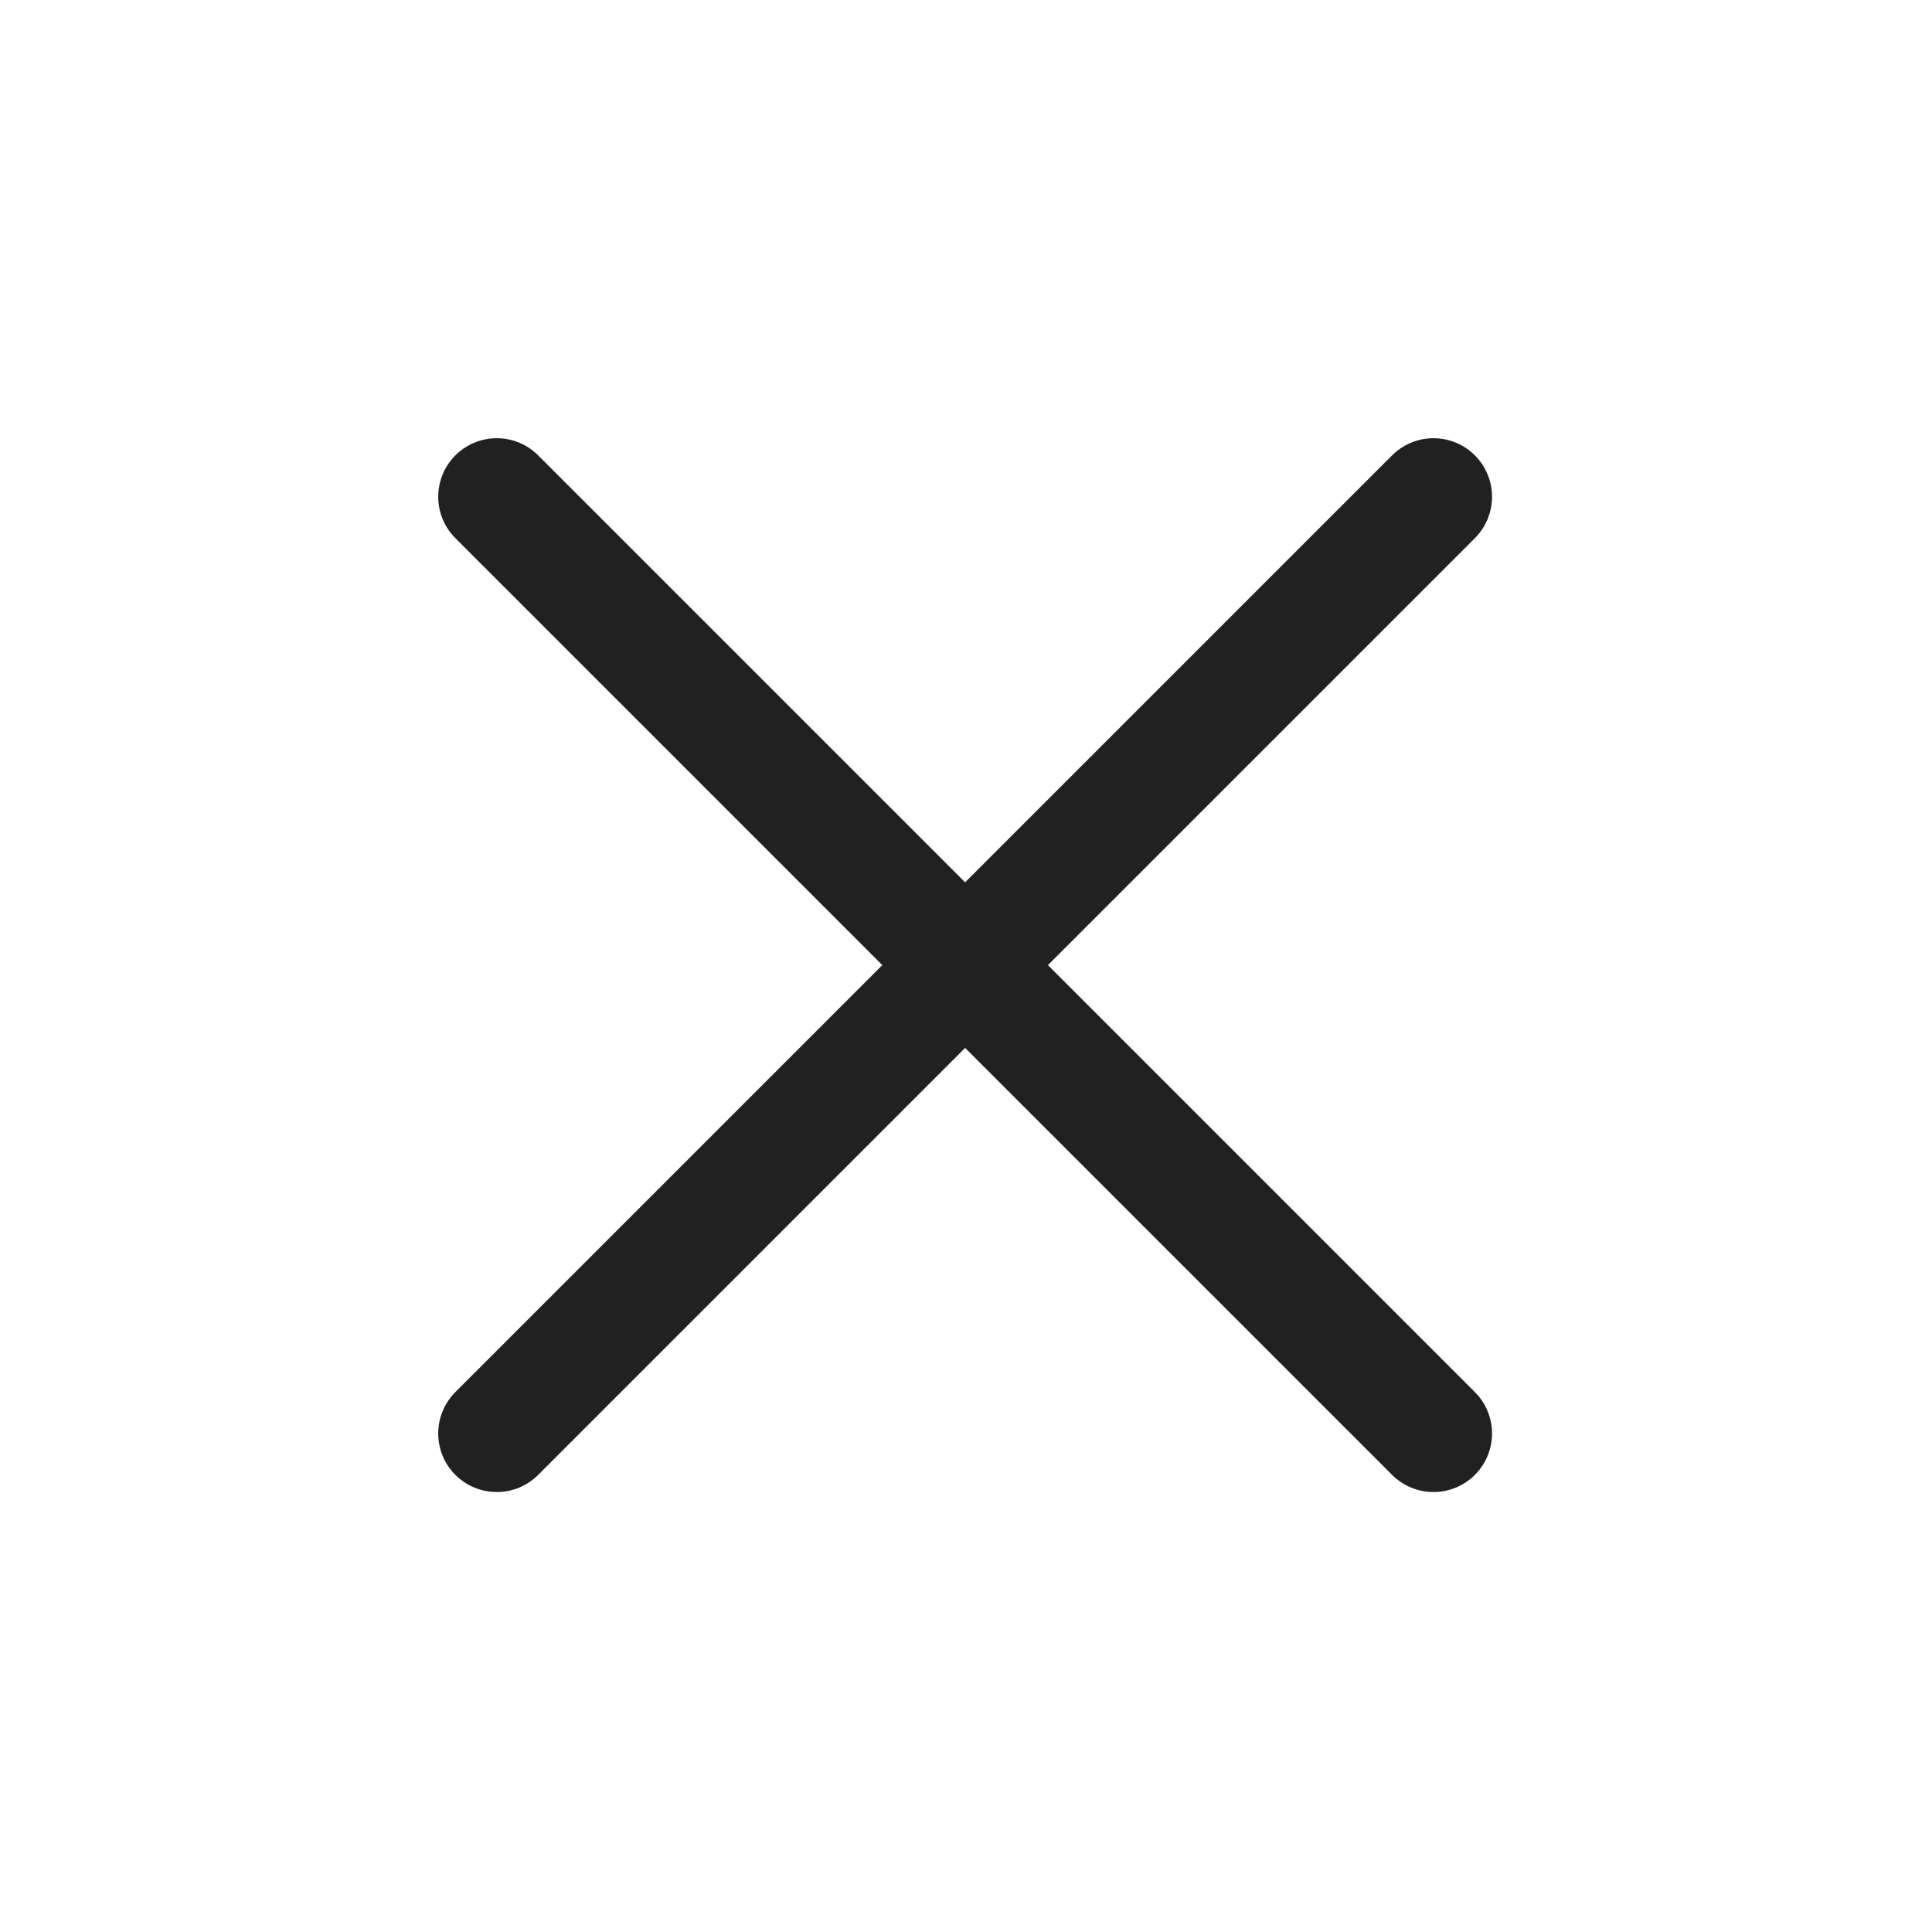
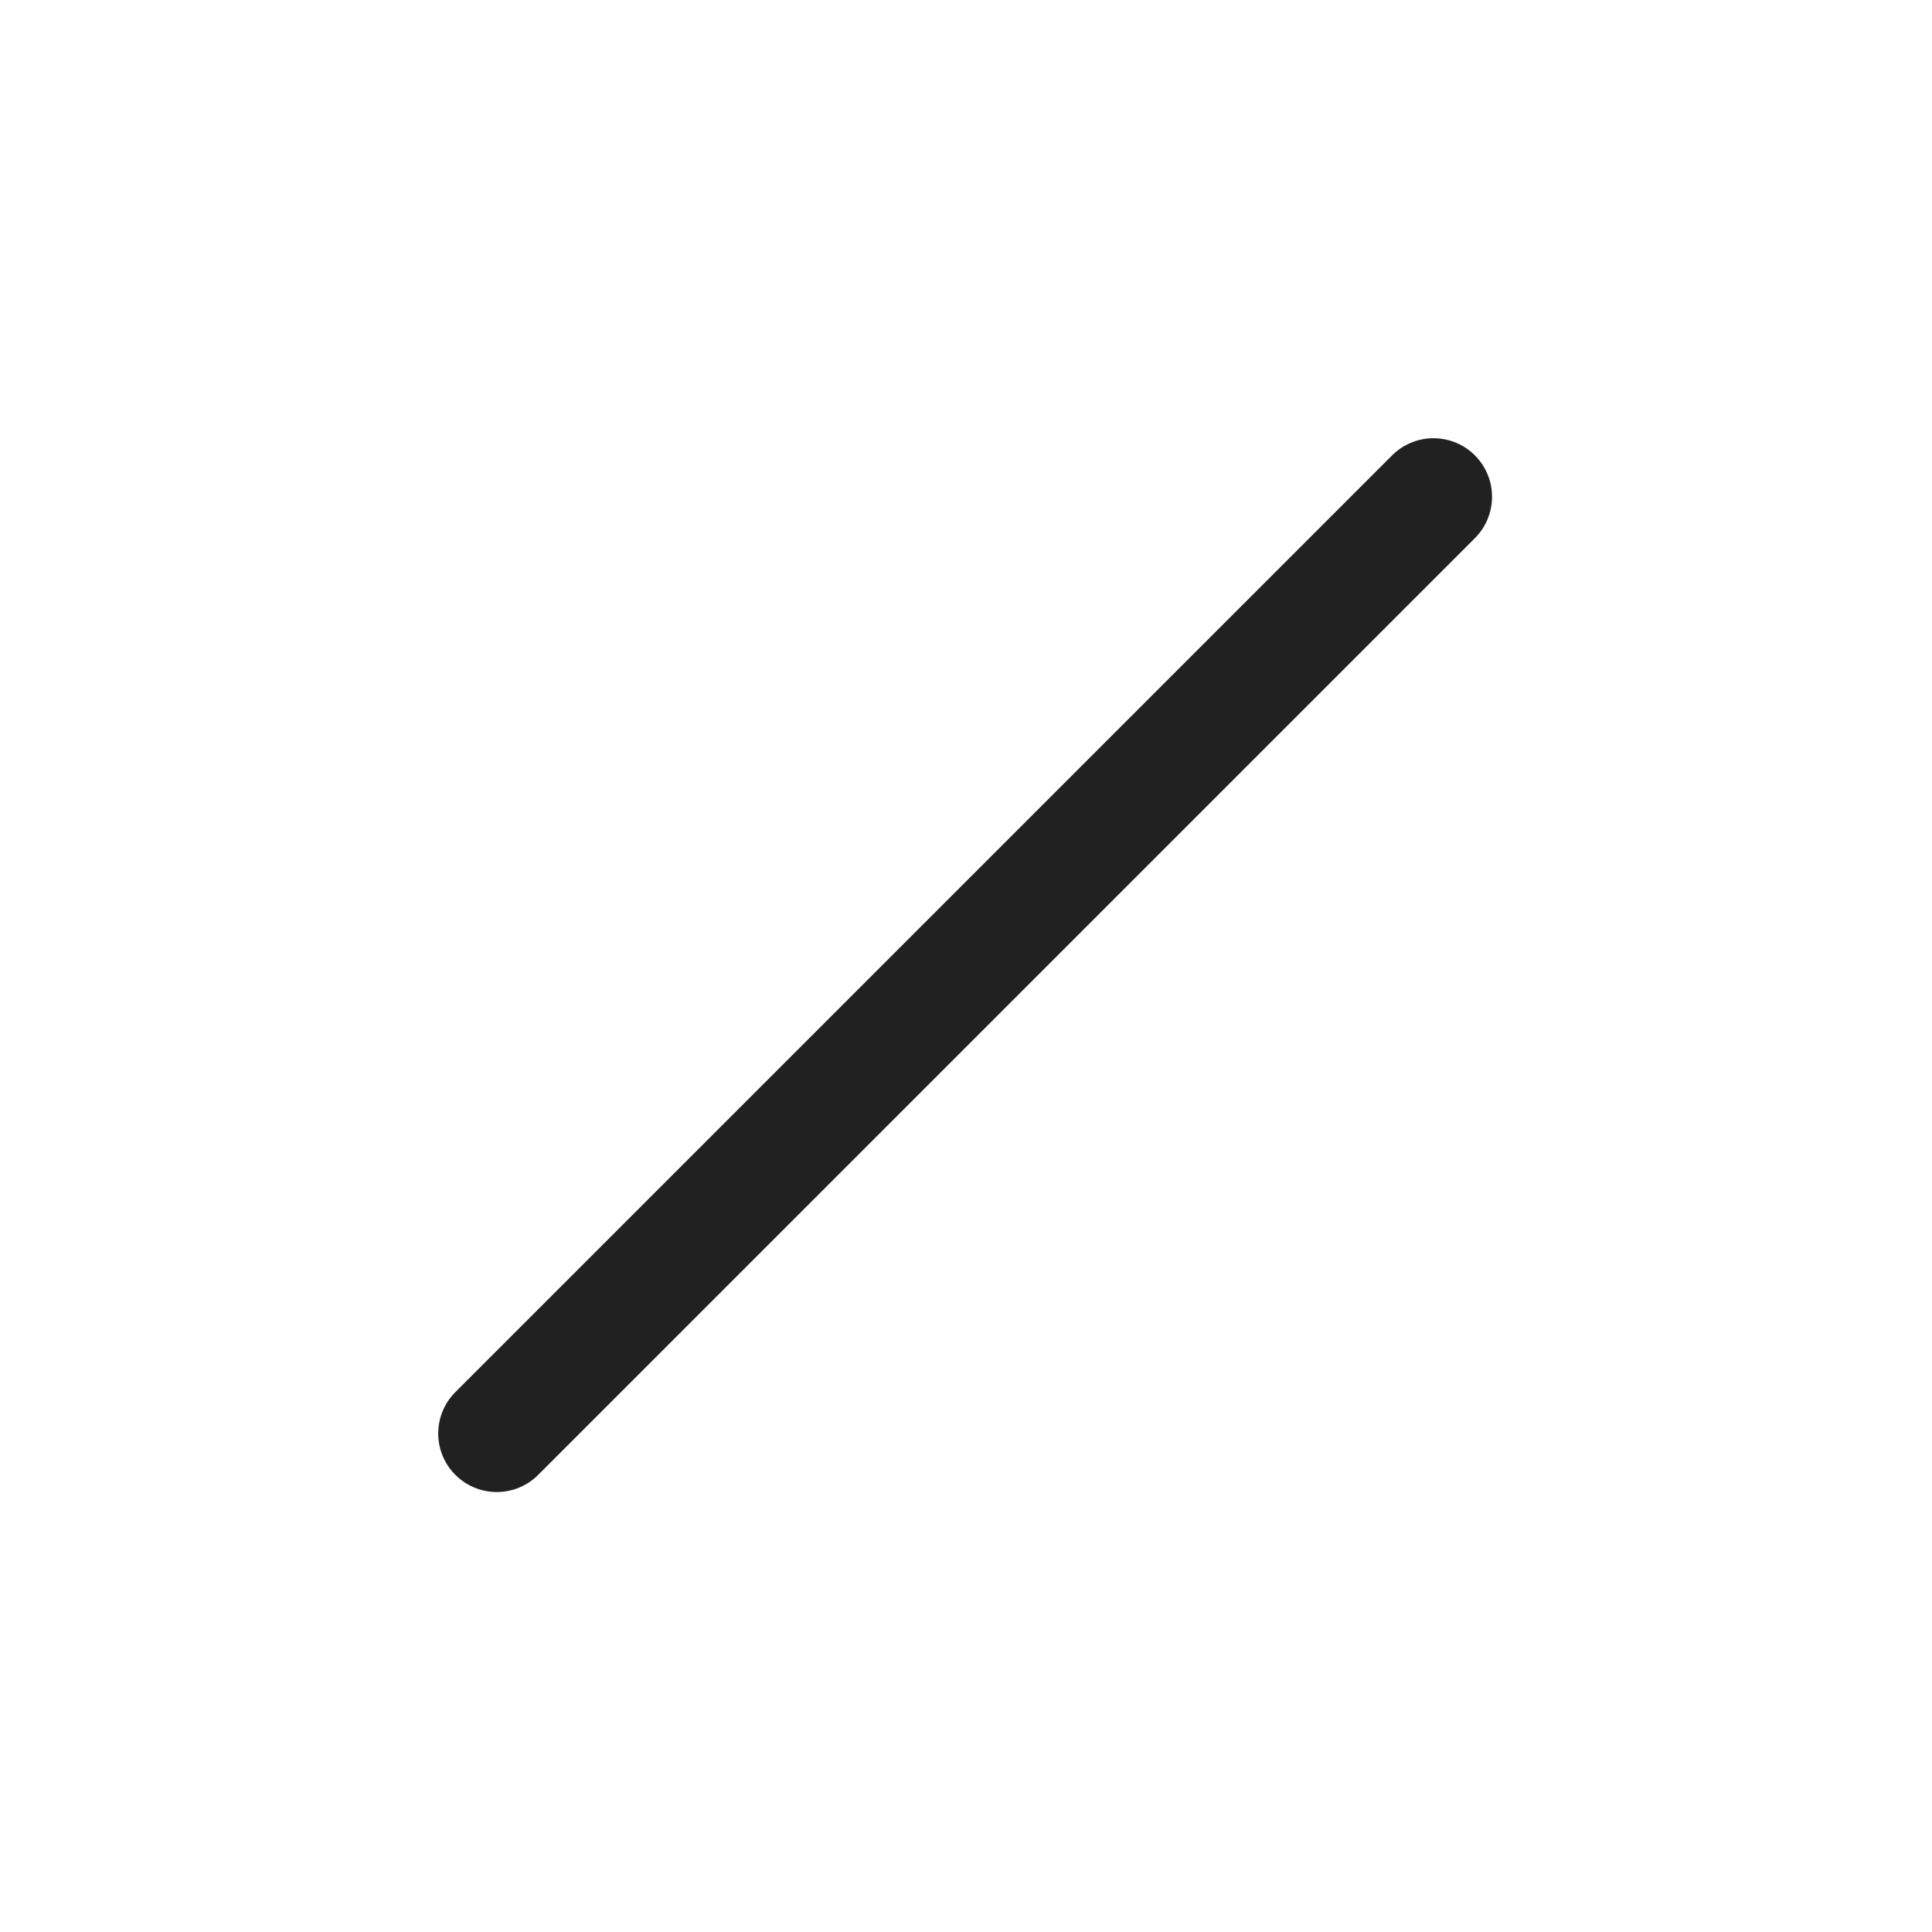
<svg xmlns="http://www.w3.org/2000/svg" width="33" height="33" viewBox="0 0 33 33" fill="none">
  <path d="M8.485 24.485L24.485 8.485" stroke="#212121" stroke-width="2" stroke-linecap="round" />
-   <path d="M24.485 24.485L8.485 8.485" stroke="#212121" stroke-width="2" stroke-linecap="round" />
</svg>